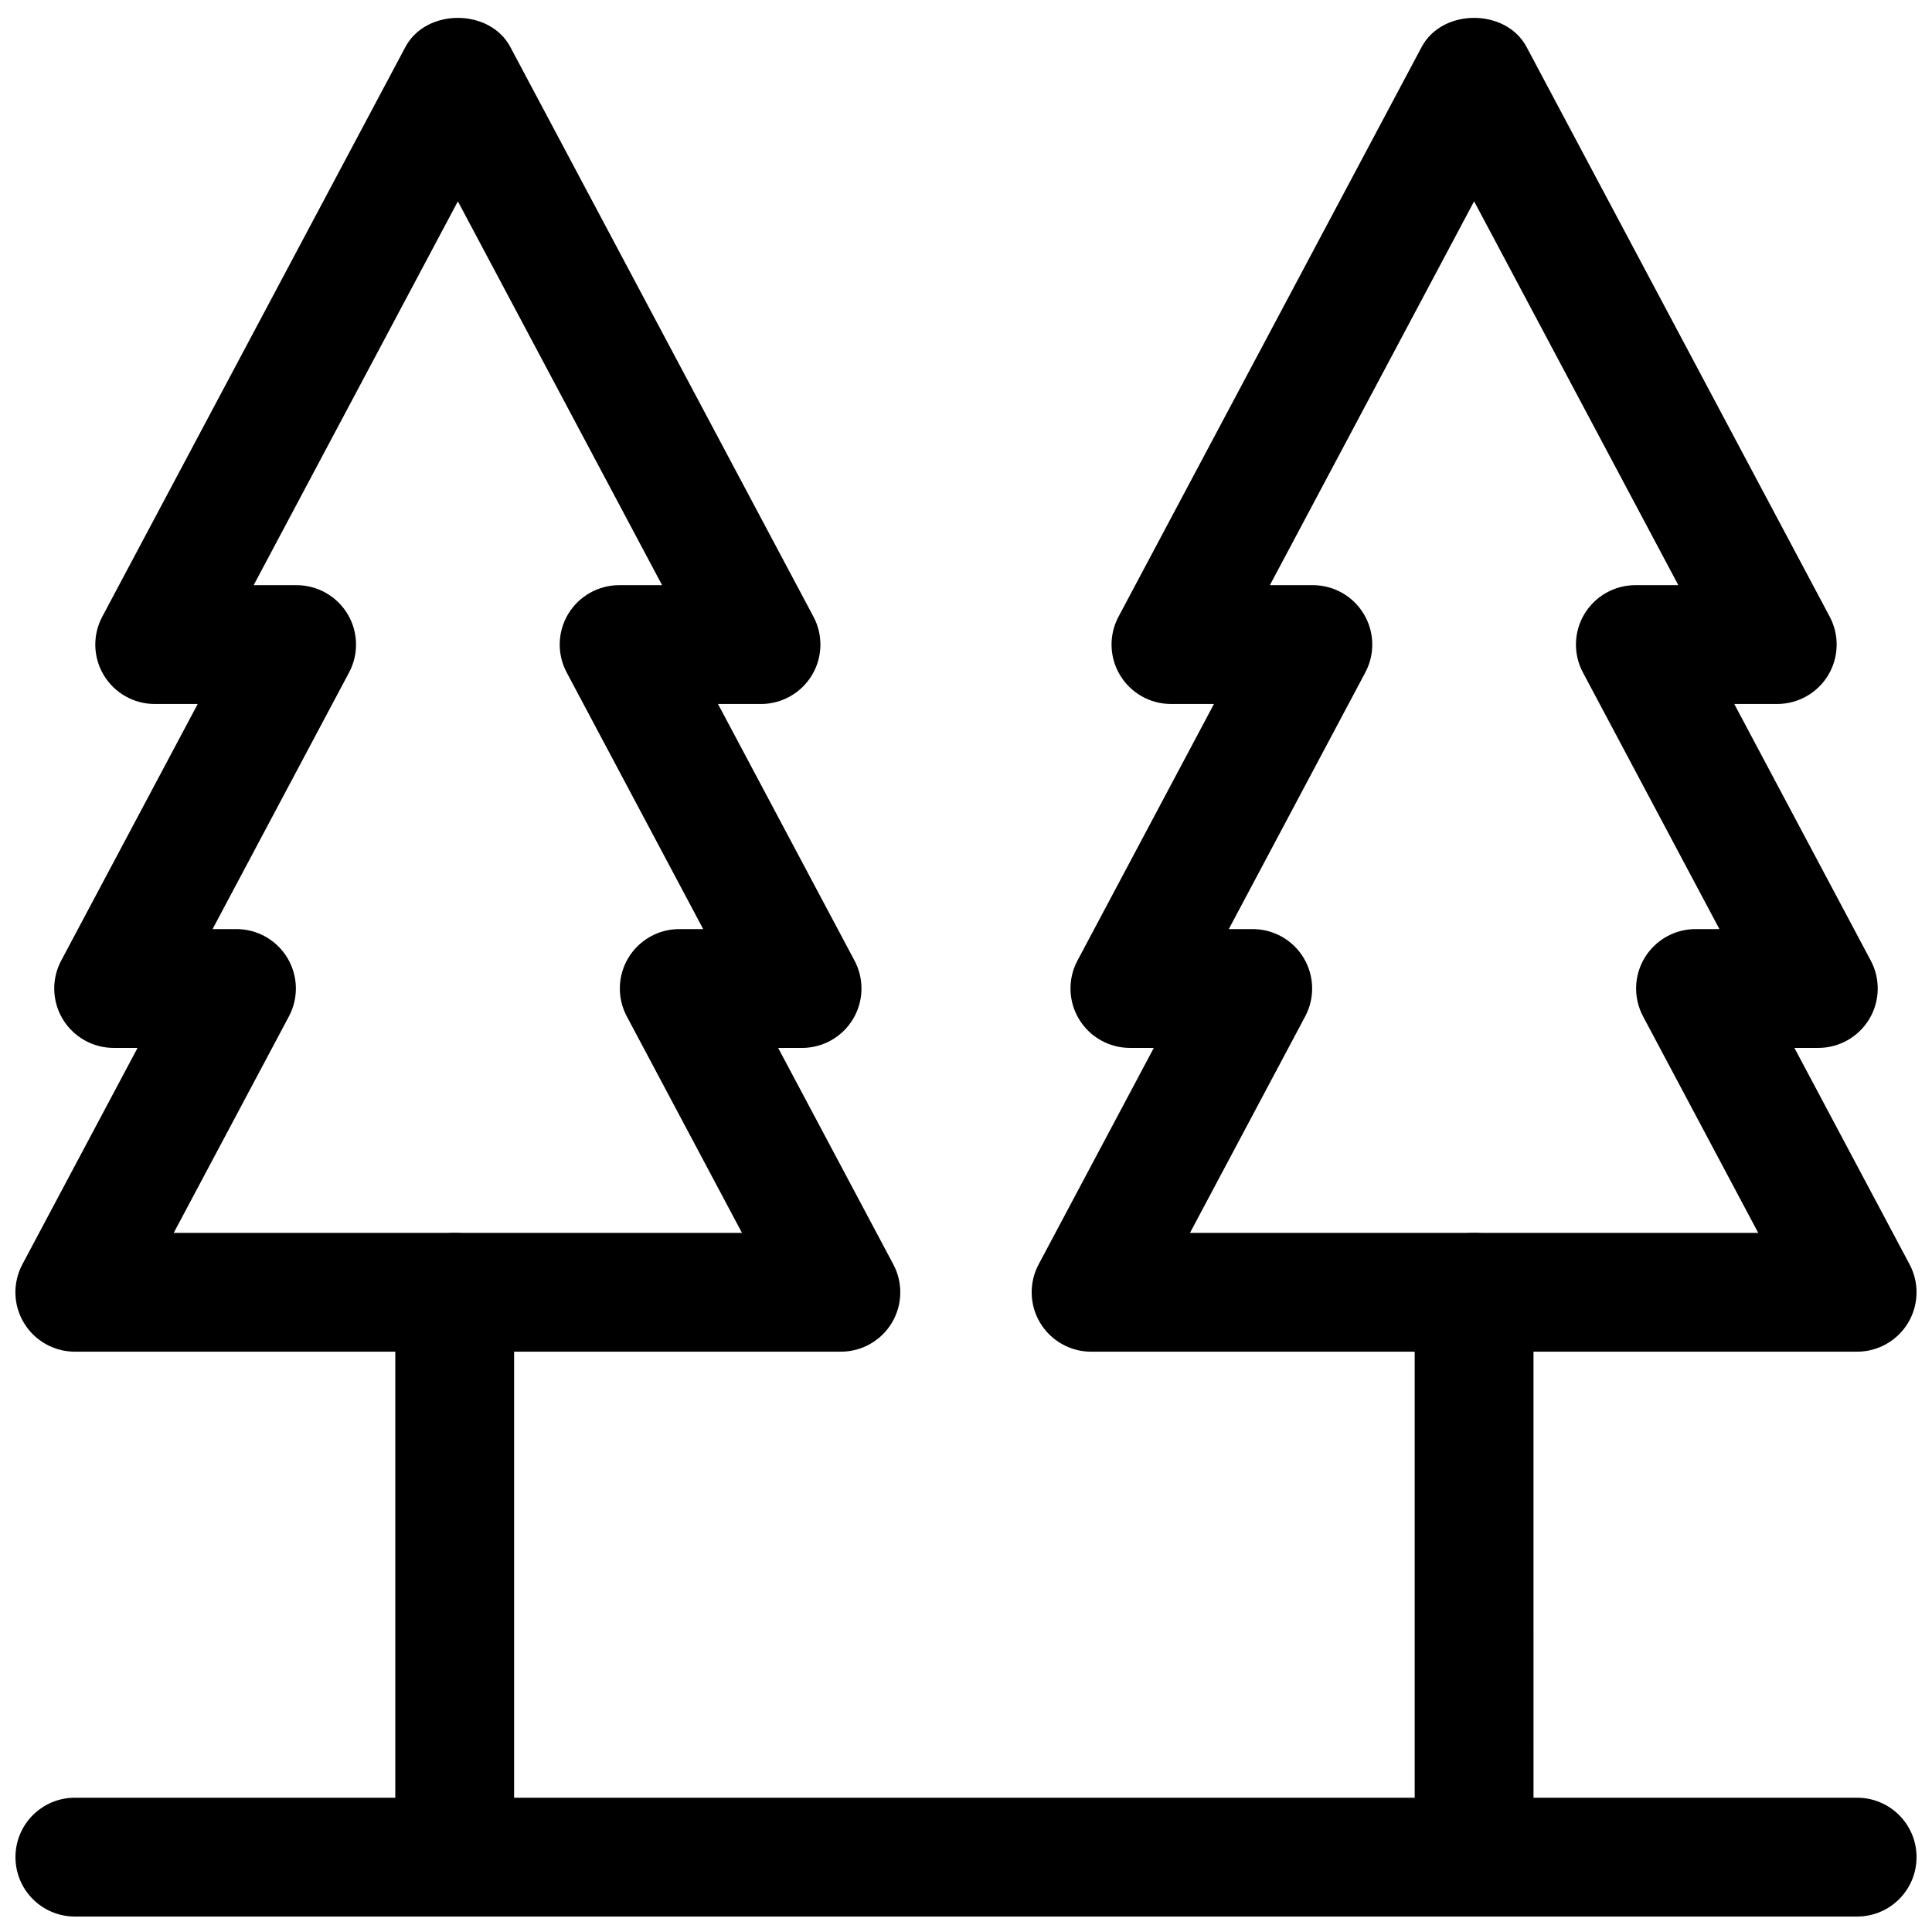
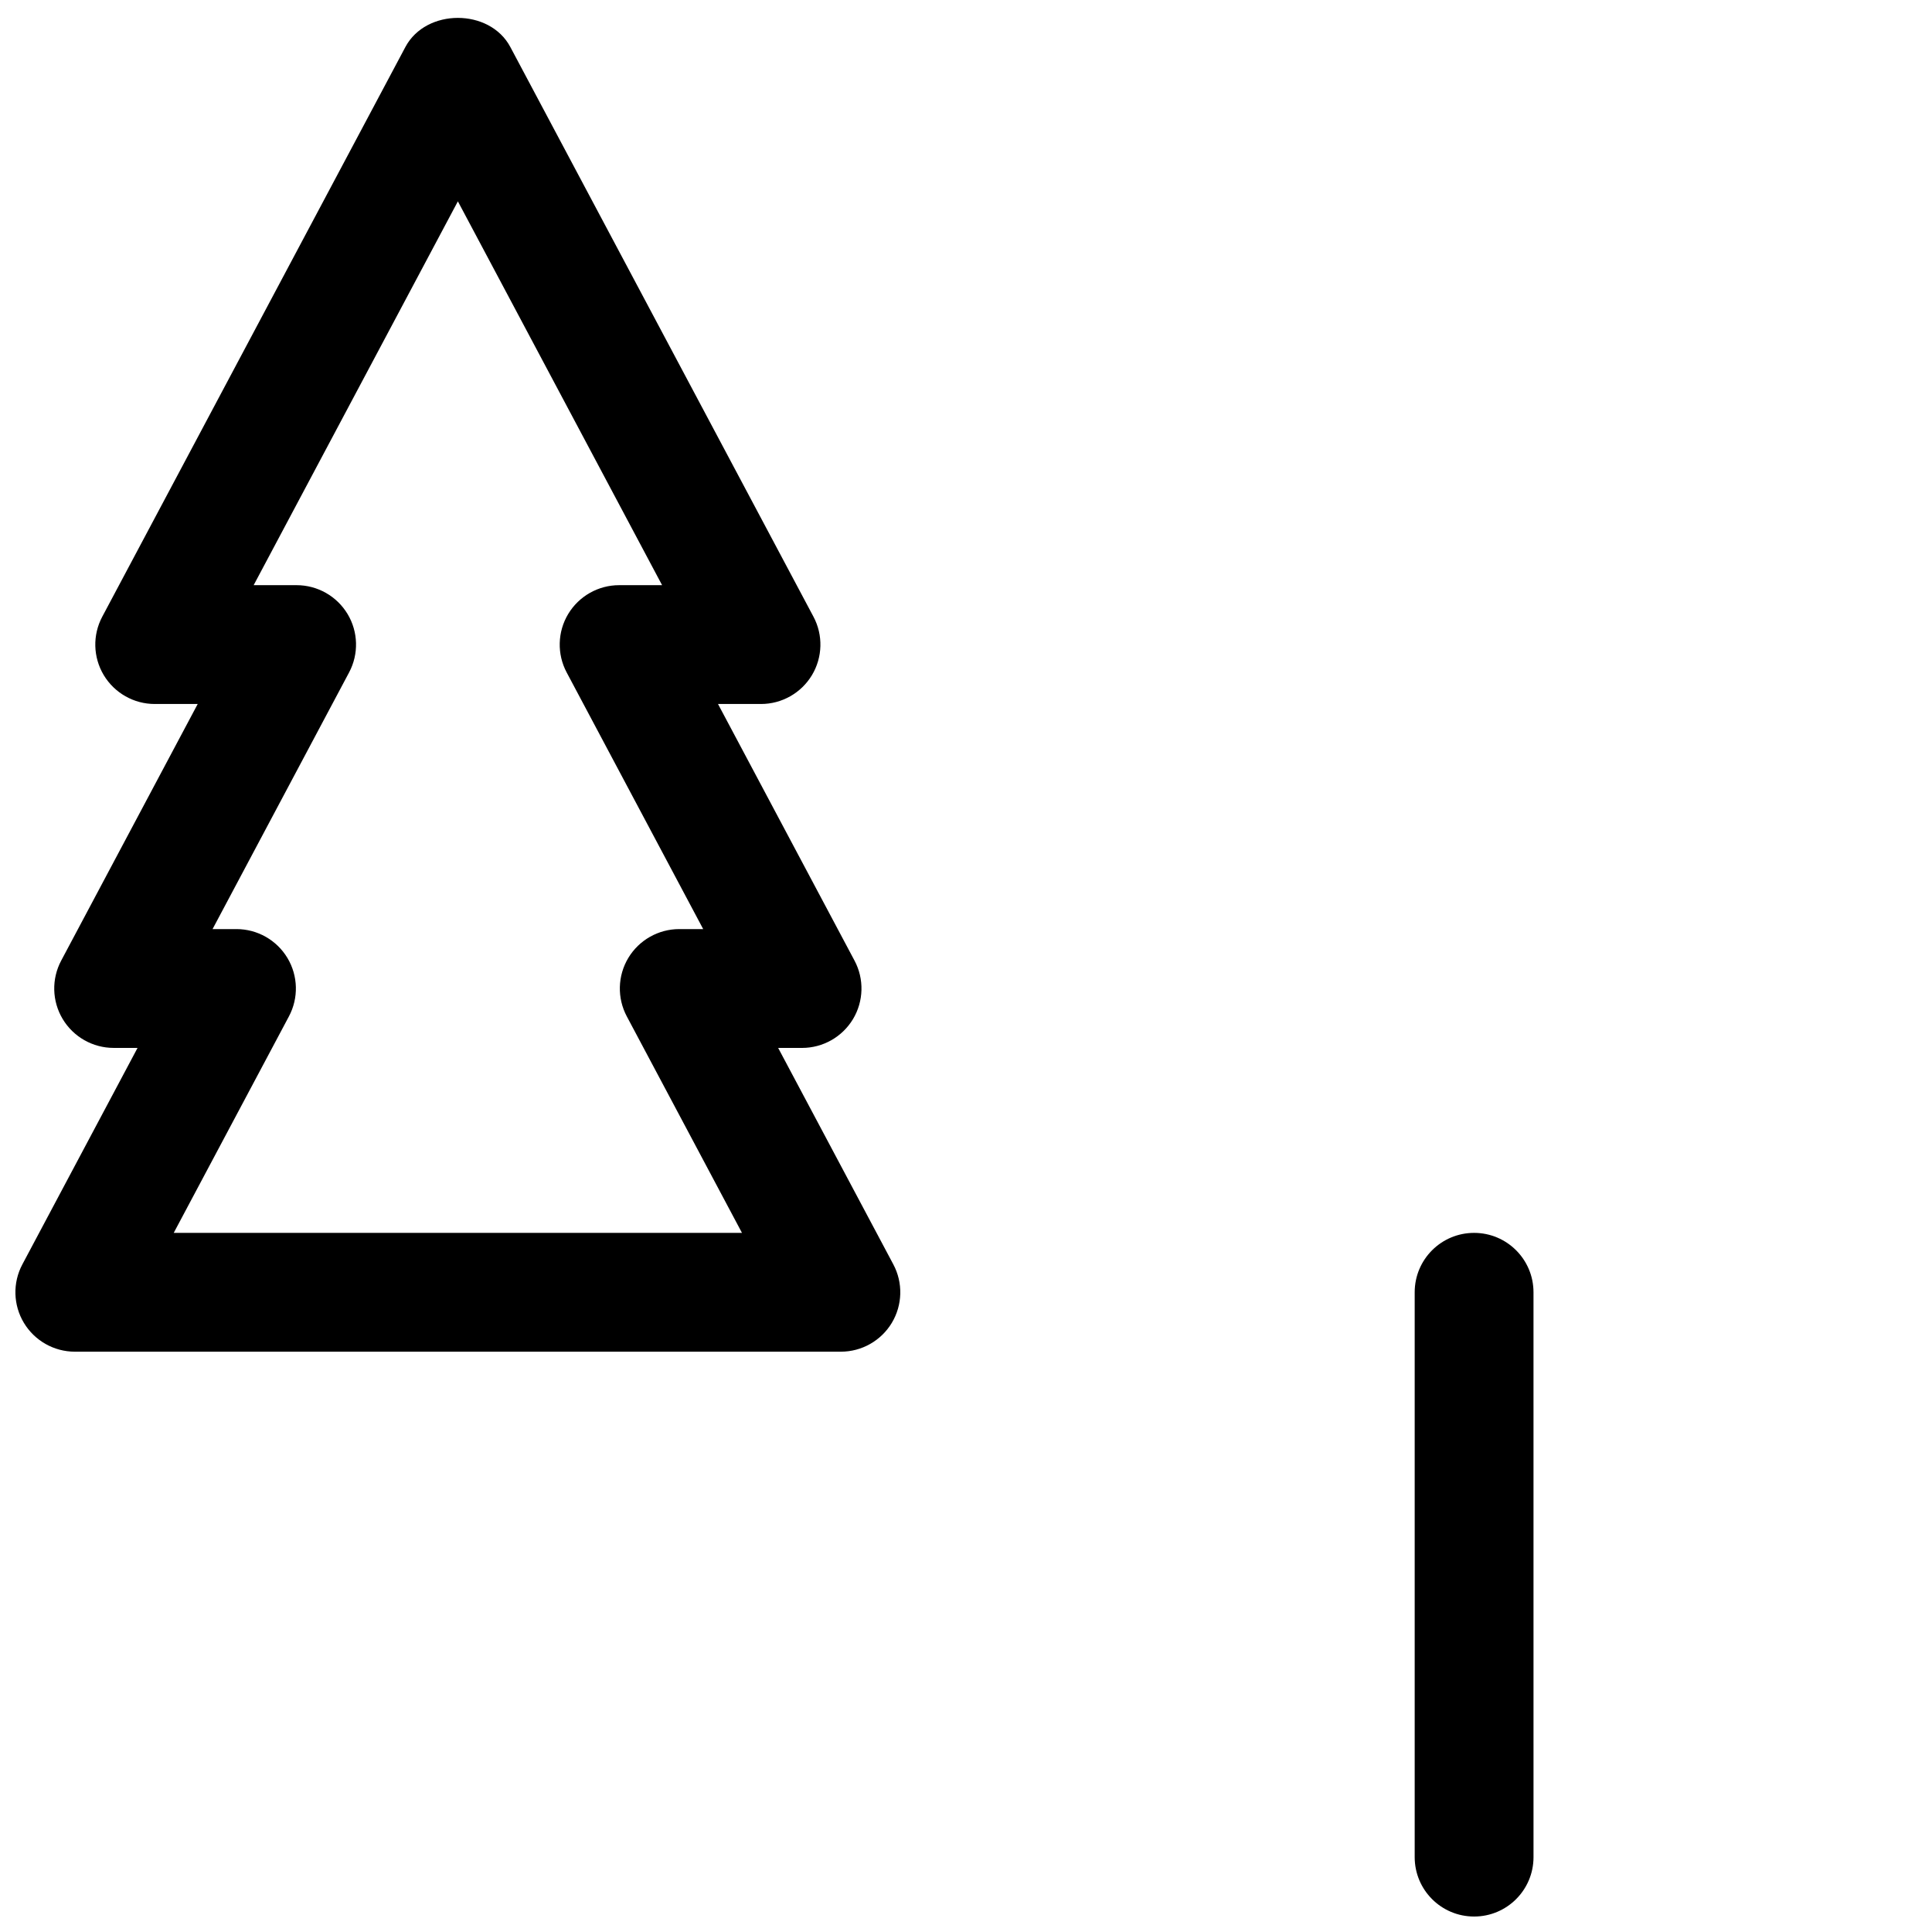
<svg xmlns="http://www.w3.org/2000/svg" width="800px" height="800px" version="1.1" viewBox="144 144 512 512">
  <defs>
    <clipPath id="e">
      <path d="m148.09 620h503.81v31.902h-503.81z" />
    </clipPath>
    <clipPath id="d">
      <path d="m148.09 148.09h234.91v354.91h-234.91z" />
    </clipPath>
    <clipPath id="c">
-       <path d="m417 148.09h234.9v354.91h-234.9z" />
-     </clipPath>
+       </clipPath>
    <clipPath id="b">
-       <path d="m248 470h33v181.9h-33z" />
-     </clipPath>
+       </clipPath>
    <clipPath id="a">
      <path d="m518 470h33v181.9h-33z" />
    </clipPath>
  </defs>
  <g>
    <g clip-path="url(#e)">
-       <path d="m636.16 651.9h-472.32c-8.695 0-15.742-7.043-15.742-15.742 0-8.703 7.051-15.742 15.742-15.742h472.32c8.695 0 15.742 7.043 15.742 15.742 0.004 8.703-7.043 15.742-15.738 15.742z" />
-     </g>
+       </g>
    <g clip-path="url(#d)">
      <path d="m366.85 502.21h-203.02c-5.527 0-10.648-2.906-13.5-7.641-2.844-4.734-3-10.625-0.398-15.5l30.52-57.363h-6.332c-5.527 0-10.648-2.906-13.5-7.641-2.844-4.734-3-10.625-0.398-15.5l36.176-68.004-11.395 0.004c-5.527 0-10.648-2.906-13.5-7.641-2.844-4.734-3-10.625-0.398-15.5l80.336-150.98c5.473-10.27 22.324-10.27 27.797 0l80.336 150.98c2.598 4.875 2.445 10.762-0.398 15.5-2.852 4.734-7.973 7.641-13.5 7.641h-11.395l36.176 68.004c2.598 4.875 2.445 10.762-0.398 15.5-2.852 4.734-7.973 7.641-13.5 7.641h-6.336l30.52 57.363c2.598 4.875 2.445 10.762-0.398 15.5-2.852 4.731-7.969 7.637-13.496 7.637zm-176.81-31.488h150.59l-30.52-57.363c-2.598-4.875-2.445-10.762 0.398-15.5 2.852-4.734 7.973-7.641 13.5-7.641h6.344l-36.176-68.004c-2.598-4.871-2.445-10.762 0.398-15.496 2.852-4.734 7.973-7.641 13.5-7.641h11.387l-54.121-101.72-54.121 101.72h11.387c5.527 0 10.648 2.906 13.5 7.641 2.844 4.734 2.996 10.625 0.398 15.496l-36.176 68.004h6.336c5.527 0 10.648 2.906 13.5 7.641 2.844 4.734 3 10.625 0.398 15.5z" />
    </g>
    <g clip-path="url(#c)">
      <path d="m636.16 502.21h-203.01c-5.527 0-10.648-2.906-13.5-7.641-2.844-4.734-3-10.625-0.398-15.5l30.52-57.363h-6.336c-5.527 0-10.648-2.906-13.5-7.641-2.844-4.734-3-10.625-0.398-15.5l36.176-68.004h-11.395c-5.527 0-10.648-2.906-13.5-7.641-2.844-4.734-3-10.625-0.398-15.5l80.336-150.98c5.473-10.27 22.324-10.27 27.797 0l80.336 150.98c2.598 4.875 2.445 10.762-0.398 15.5-2.852 4.734-7.973 7.641-13.5 7.641h-11.395l36.176 68.004c2.598 4.875 2.445 10.762-0.398 15.5-2.852 4.734-7.973 7.641-13.5 7.641h-6.336l30.52 57.363c2.598 4.875 2.445 10.762-0.398 15.5-2.852 4.734-7.969 7.641-13.496 7.641zm-176.8-31.488h150.59l-30.52-57.363c-2.598-4.875-2.445-10.762 0.398-15.5 2.852-4.734 7.973-7.641 13.5-7.641h6.336l-36.176-68.004c-2.598-4.875-2.445-10.762 0.398-15.5 2.852-4.734 7.973-7.641 13.5-7.641h11.387l-54.121-101.72-54.121 101.72h11.387c5.527 0 10.648 2.906 13.5 7.641 2.844 4.734 3 10.625 0.398 15.5l-36.176 68.004h6.344c5.527 0 10.648 2.906 13.5 7.641 2.844 4.734 3 10.625 0.398 15.5z" />
    </g>
    <g clip-path="url(#b)">
      <path d="m264.5 651.9c-8.695 0-15.742-7.043-15.742-15.742v-149.69c0-8.703 7.051-15.742 15.742-15.742 8.695 0 15.742 7.043 15.742 15.742v149.69c0 8.703-7.051 15.742-15.742 15.742z" />
    </g>
    <g clip-path="url(#a)">
      <path d="m534.65 651.9c-8.695 0-15.742-7.043-15.742-15.742v-149.69c0-8.703 7.051-15.742 15.742-15.742 8.695 0 15.742 7.043 15.742 15.742l0.004 149.69c0 8.703-7.051 15.742-15.746 15.742z" />
    </g>
  </g>
</svg>